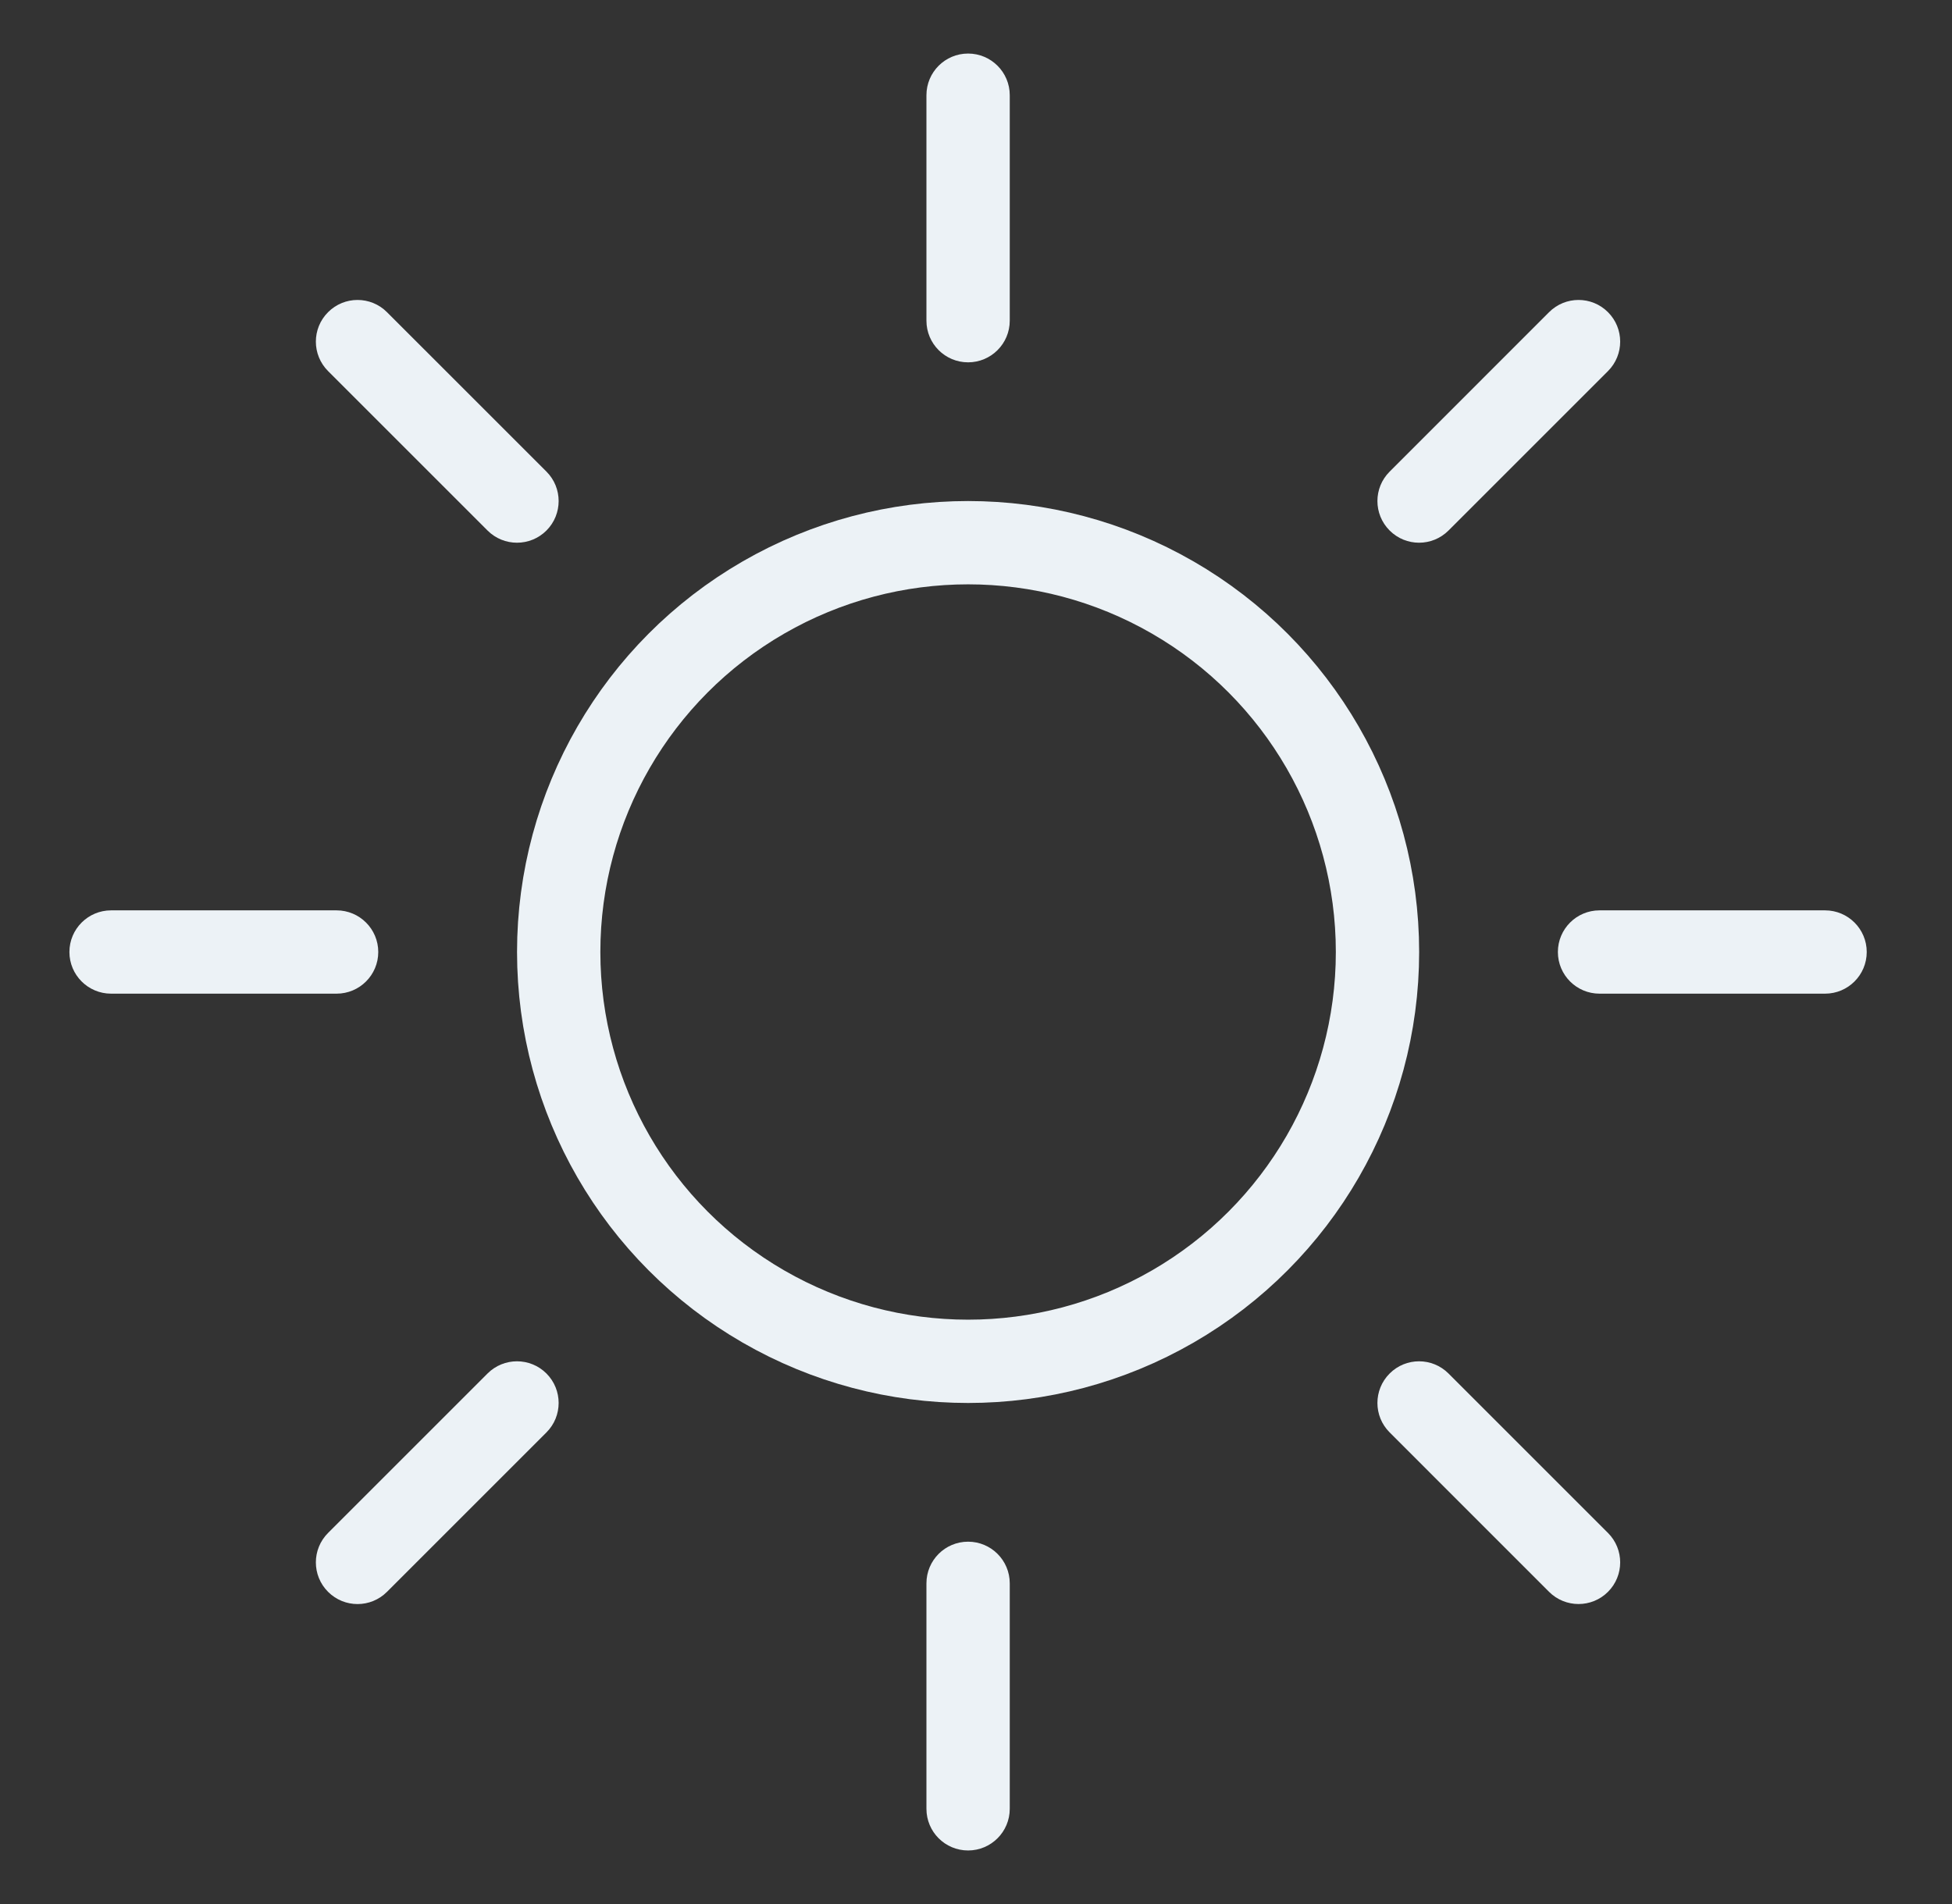
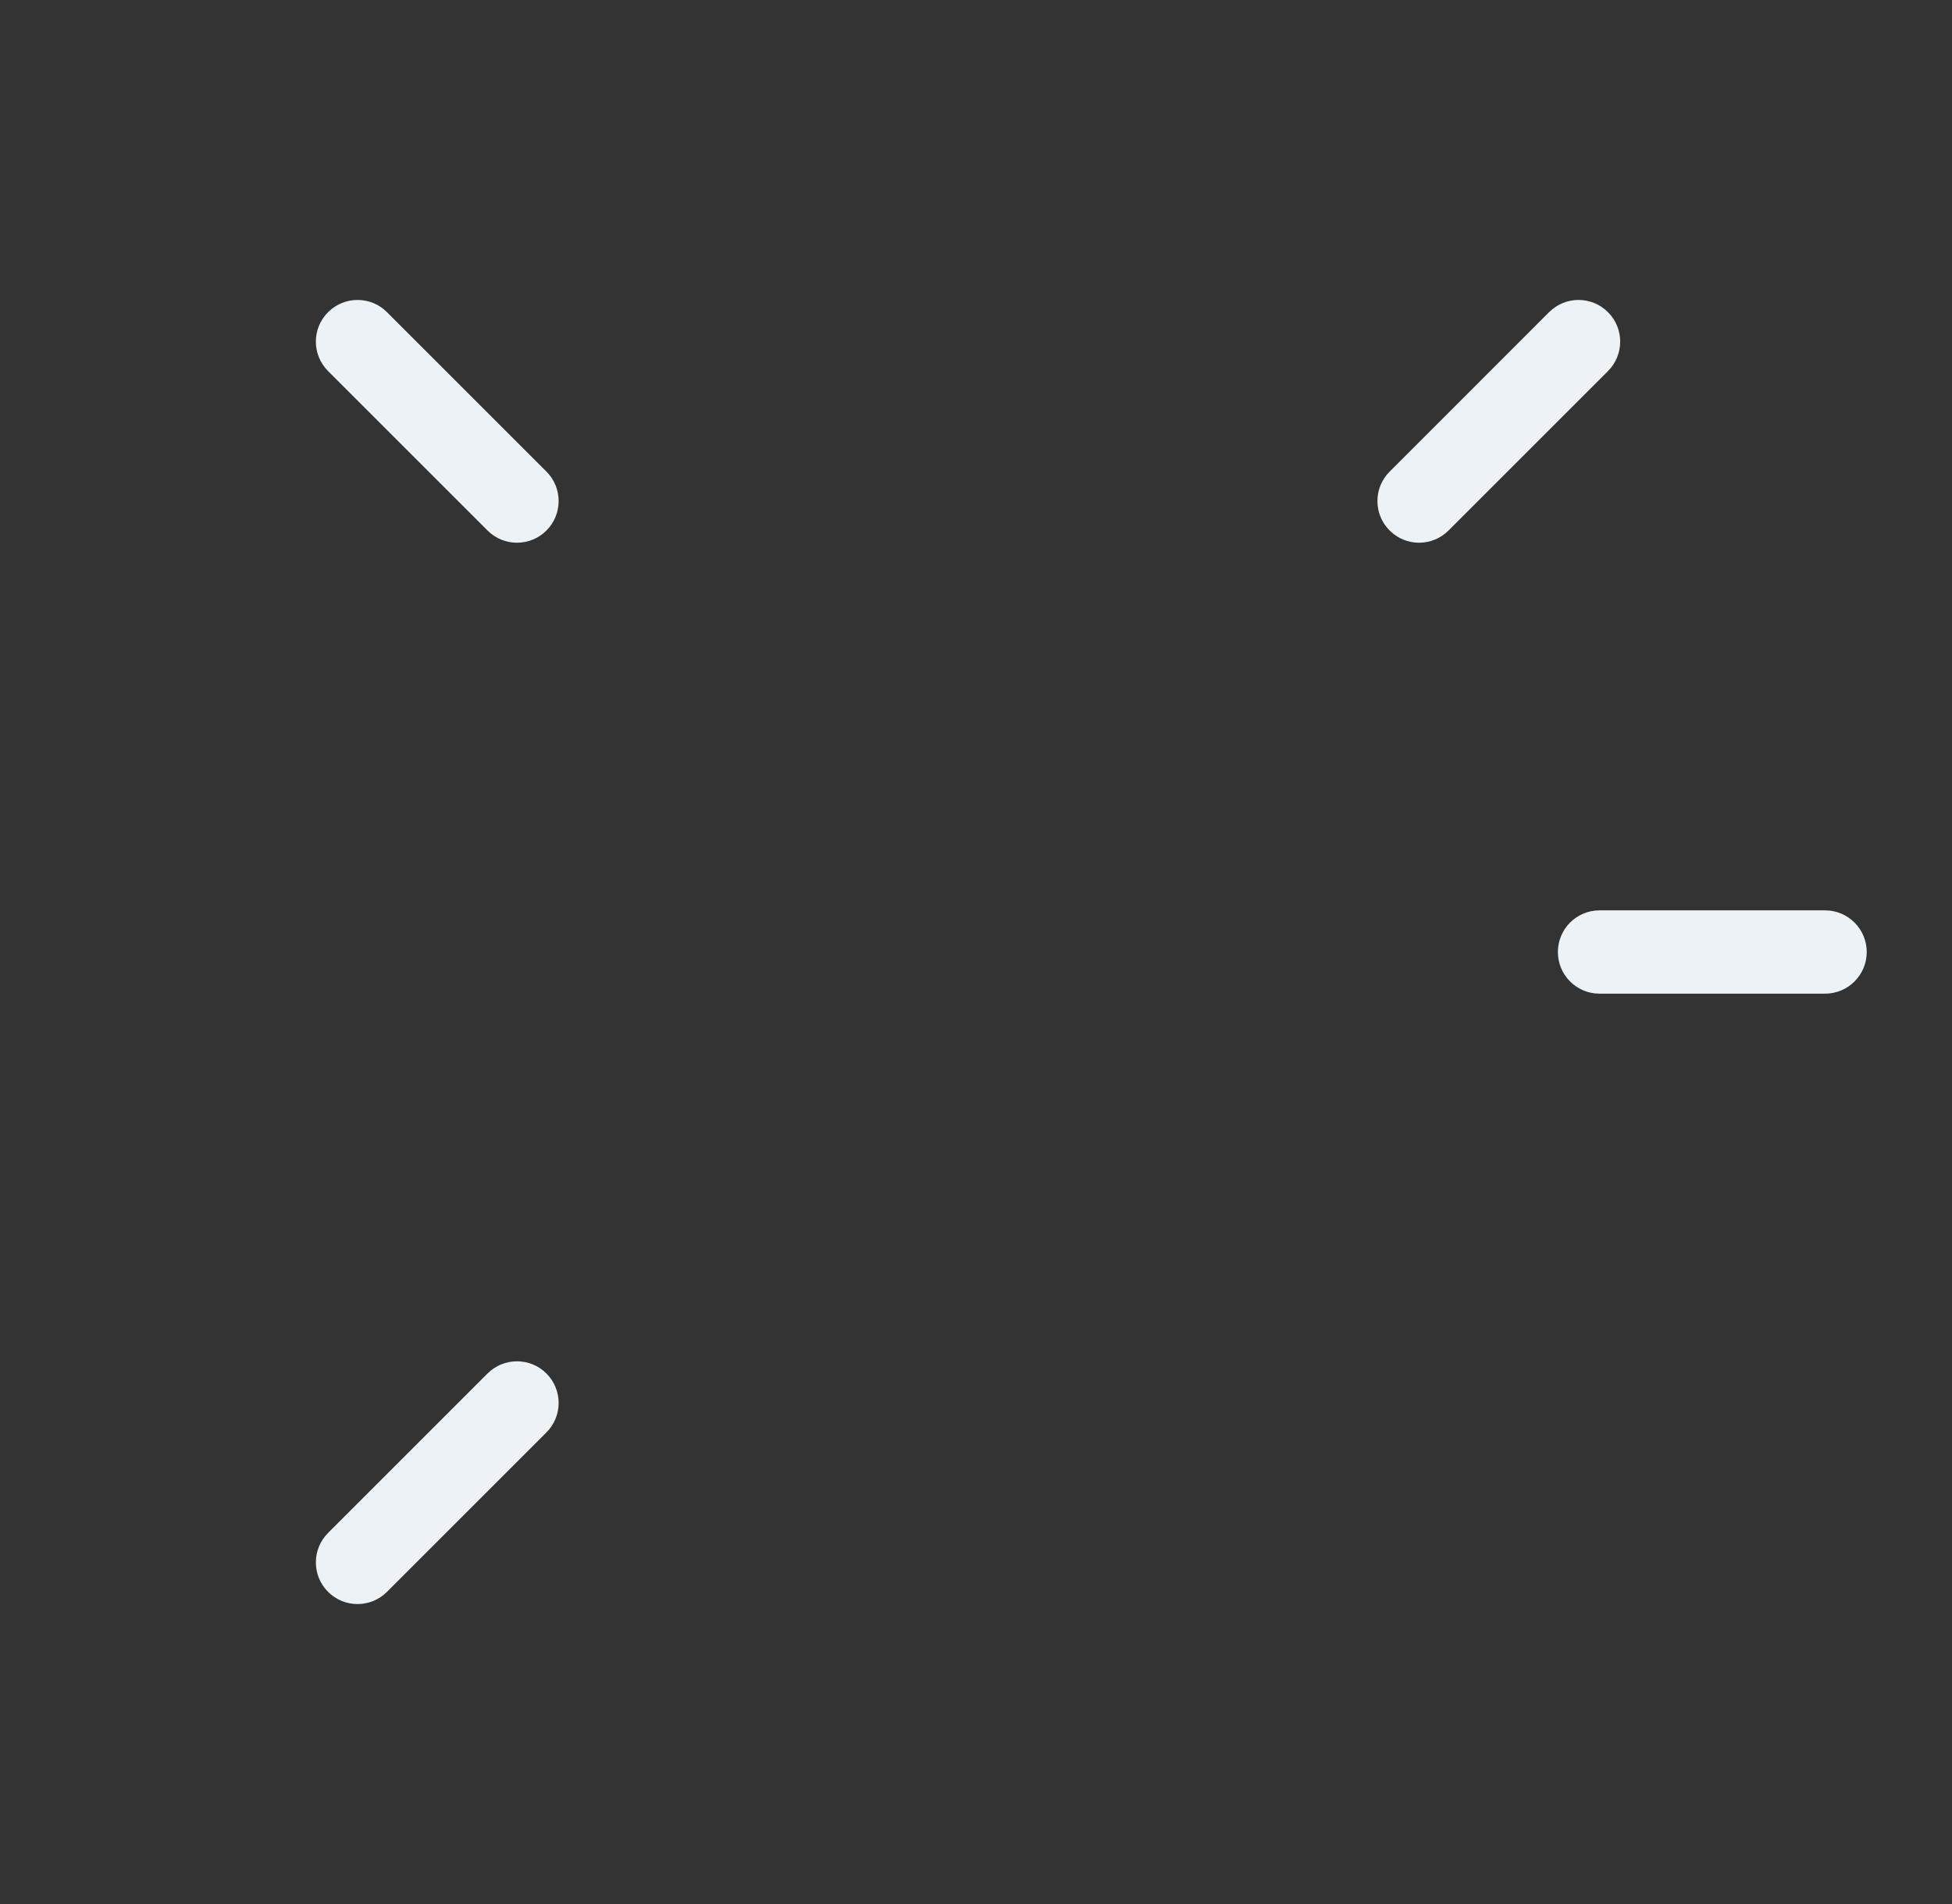
<svg xmlns="http://www.w3.org/2000/svg" width="41" height="40" viewBox="0 0 41 40" fill="none">
  <rect x="0" y="0" width="41" height="40" fill="#333333" stroke="none" />
-   <circle cx="20.334" cy="20" r="8.599" stroke="#ECF2F6" stroke-width="1.75" />
-   <path d="M21.209 2C21.209 1.517 20.817 1.125 20.334 1.125C19.85 1.125 19.459 1.517 19.459 2H21.209ZM19.459 6.737C19.459 7.22 19.85 7.612 20.334 7.612C20.817 7.612 21.209 7.22 21.209 6.737H19.459ZM19.459 2V6.737H21.209V2H19.459Z" fill="#ECF2F6" />
-   <path d="M21.209 33.263C21.209 32.78 20.817 32.388 20.334 32.388C19.85 32.388 19.459 32.78 19.459 33.263H21.209ZM19.459 38C19.459 38.483 19.85 38.875 20.334 38.875C20.817 38.875 21.209 38.483 21.209 38H19.459ZM19.459 33.263V38H21.209V33.263H19.459Z" fill="#ECF2F6" />
-   <path d="M7.07 20.875C7.553 20.875 7.945 20.483 7.945 20C7.945 19.517 7.553 19.125 7.07 19.125L7.07 20.875ZM2.333 19.125C1.85 19.125 1.458 19.517 1.458 20C1.458 20.483 1.85 20.875 2.333 20.875L2.333 19.125ZM7.07 19.125L2.333 19.125L2.333 20.875L7.07 20.875L7.07 19.125Z" fill="#ECF2F6" />
  <path d="M38.334 20.875C38.817 20.875 39.209 20.483 39.209 20C39.209 19.517 38.817 19.125 38.334 19.125L38.334 20.875ZM33.597 19.125C33.113 19.125 32.722 19.517 32.722 20C32.722 20.483 33.113 20.875 33.597 20.875L33.597 19.125ZM38.334 19.125L33.597 19.125L33.597 20.875L38.334 20.875L38.334 19.125Z" fill="#ECF2F6" />
  <path d="M33.774 7.796C34.116 7.454 34.116 6.9 33.774 6.558C33.433 6.216 32.879 6.216 32.537 6.558L33.774 7.796ZM29.188 9.908C28.846 10.249 28.846 10.803 29.188 11.145C29.529 11.487 30.083 11.487 30.425 11.145L29.188 9.908ZM32.537 6.558L29.188 9.908L30.425 11.145L33.774 7.796L32.537 6.558Z" fill="#ECF2F6" />
  <path d="M6.891 7.796C6.549 7.454 6.549 6.9 6.891 6.558C7.233 6.216 7.787 6.216 8.128 6.558L6.891 7.796ZM11.478 9.908C11.819 10.249 11.819 10.803 11.478 11.145C11.136 11.487 10.582 11.487 10.24 11.145L11.478 9.908ZM8.128 6.558L11.478 9.908L10.24 11.145L6.891 7.796L8.128 6.558Z" fill="#ECF2F6" />
-   <path d="M33.774 32.204C34.116 32.546 34.116 33.1 33.774 33.442C33.433 33.783 32.879 33.783 32.537 33.442L33.774 32.204ZM29.188 30.092C28.846 29.751 28.846 29.197 29.188 28.855C29.529 28.513 30.083 28.513 30.425 28.855L29.188 30.092ZM32.537 33.442L29.188 30.092L30.425 28.855L33.774 32.204L32.537 33.442Z" fill="#ECF2F6" />
  <path d="M6.891 32.204C6.549 32.546 6.549 33.1 6.891 33.442C7.233 33.784 7.787 33.784 8.128 33.442L6.891 32.204ZM11.478 30.092C11.819 29.751 11.819 29.197 11.478 28.855C11.136 28.513 10.582 28.513 10.24 28.855L11.478 30.092ZM8.128 33.442L11.478 30.092L10.24 28.855L6.891 32.204L8.128 33.442Z" fill="#ECF2F6" />
</svg>